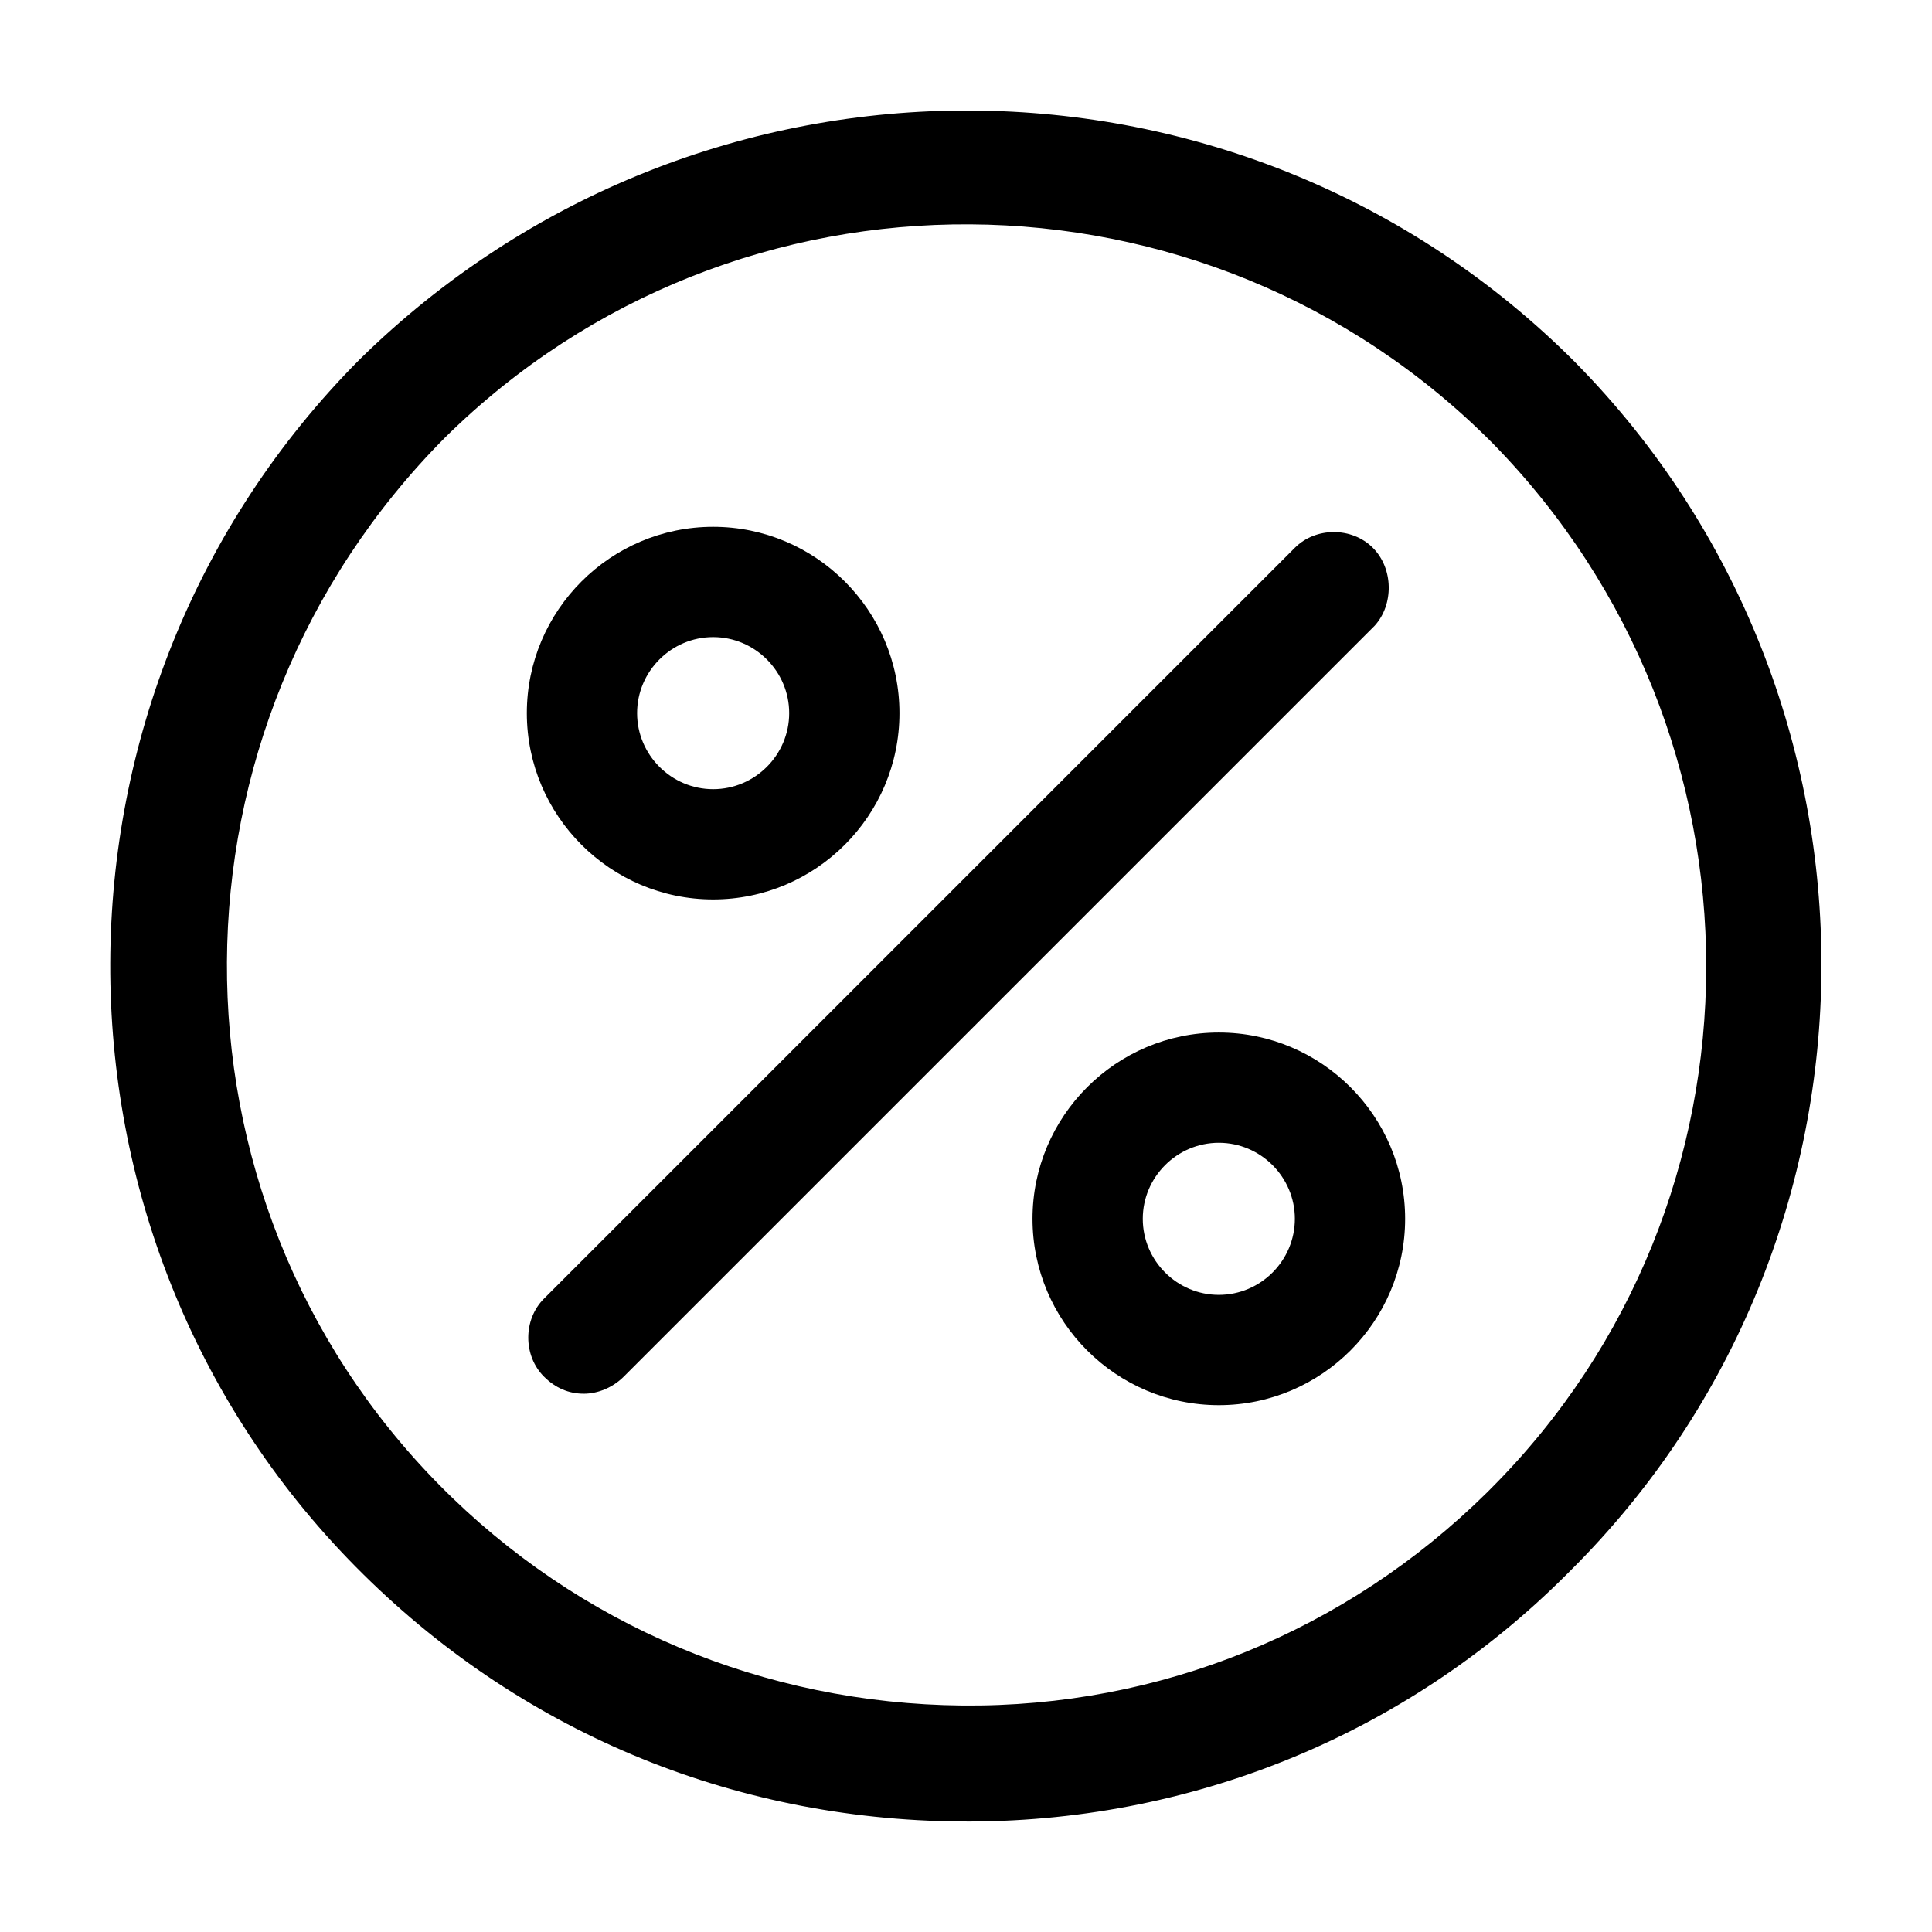
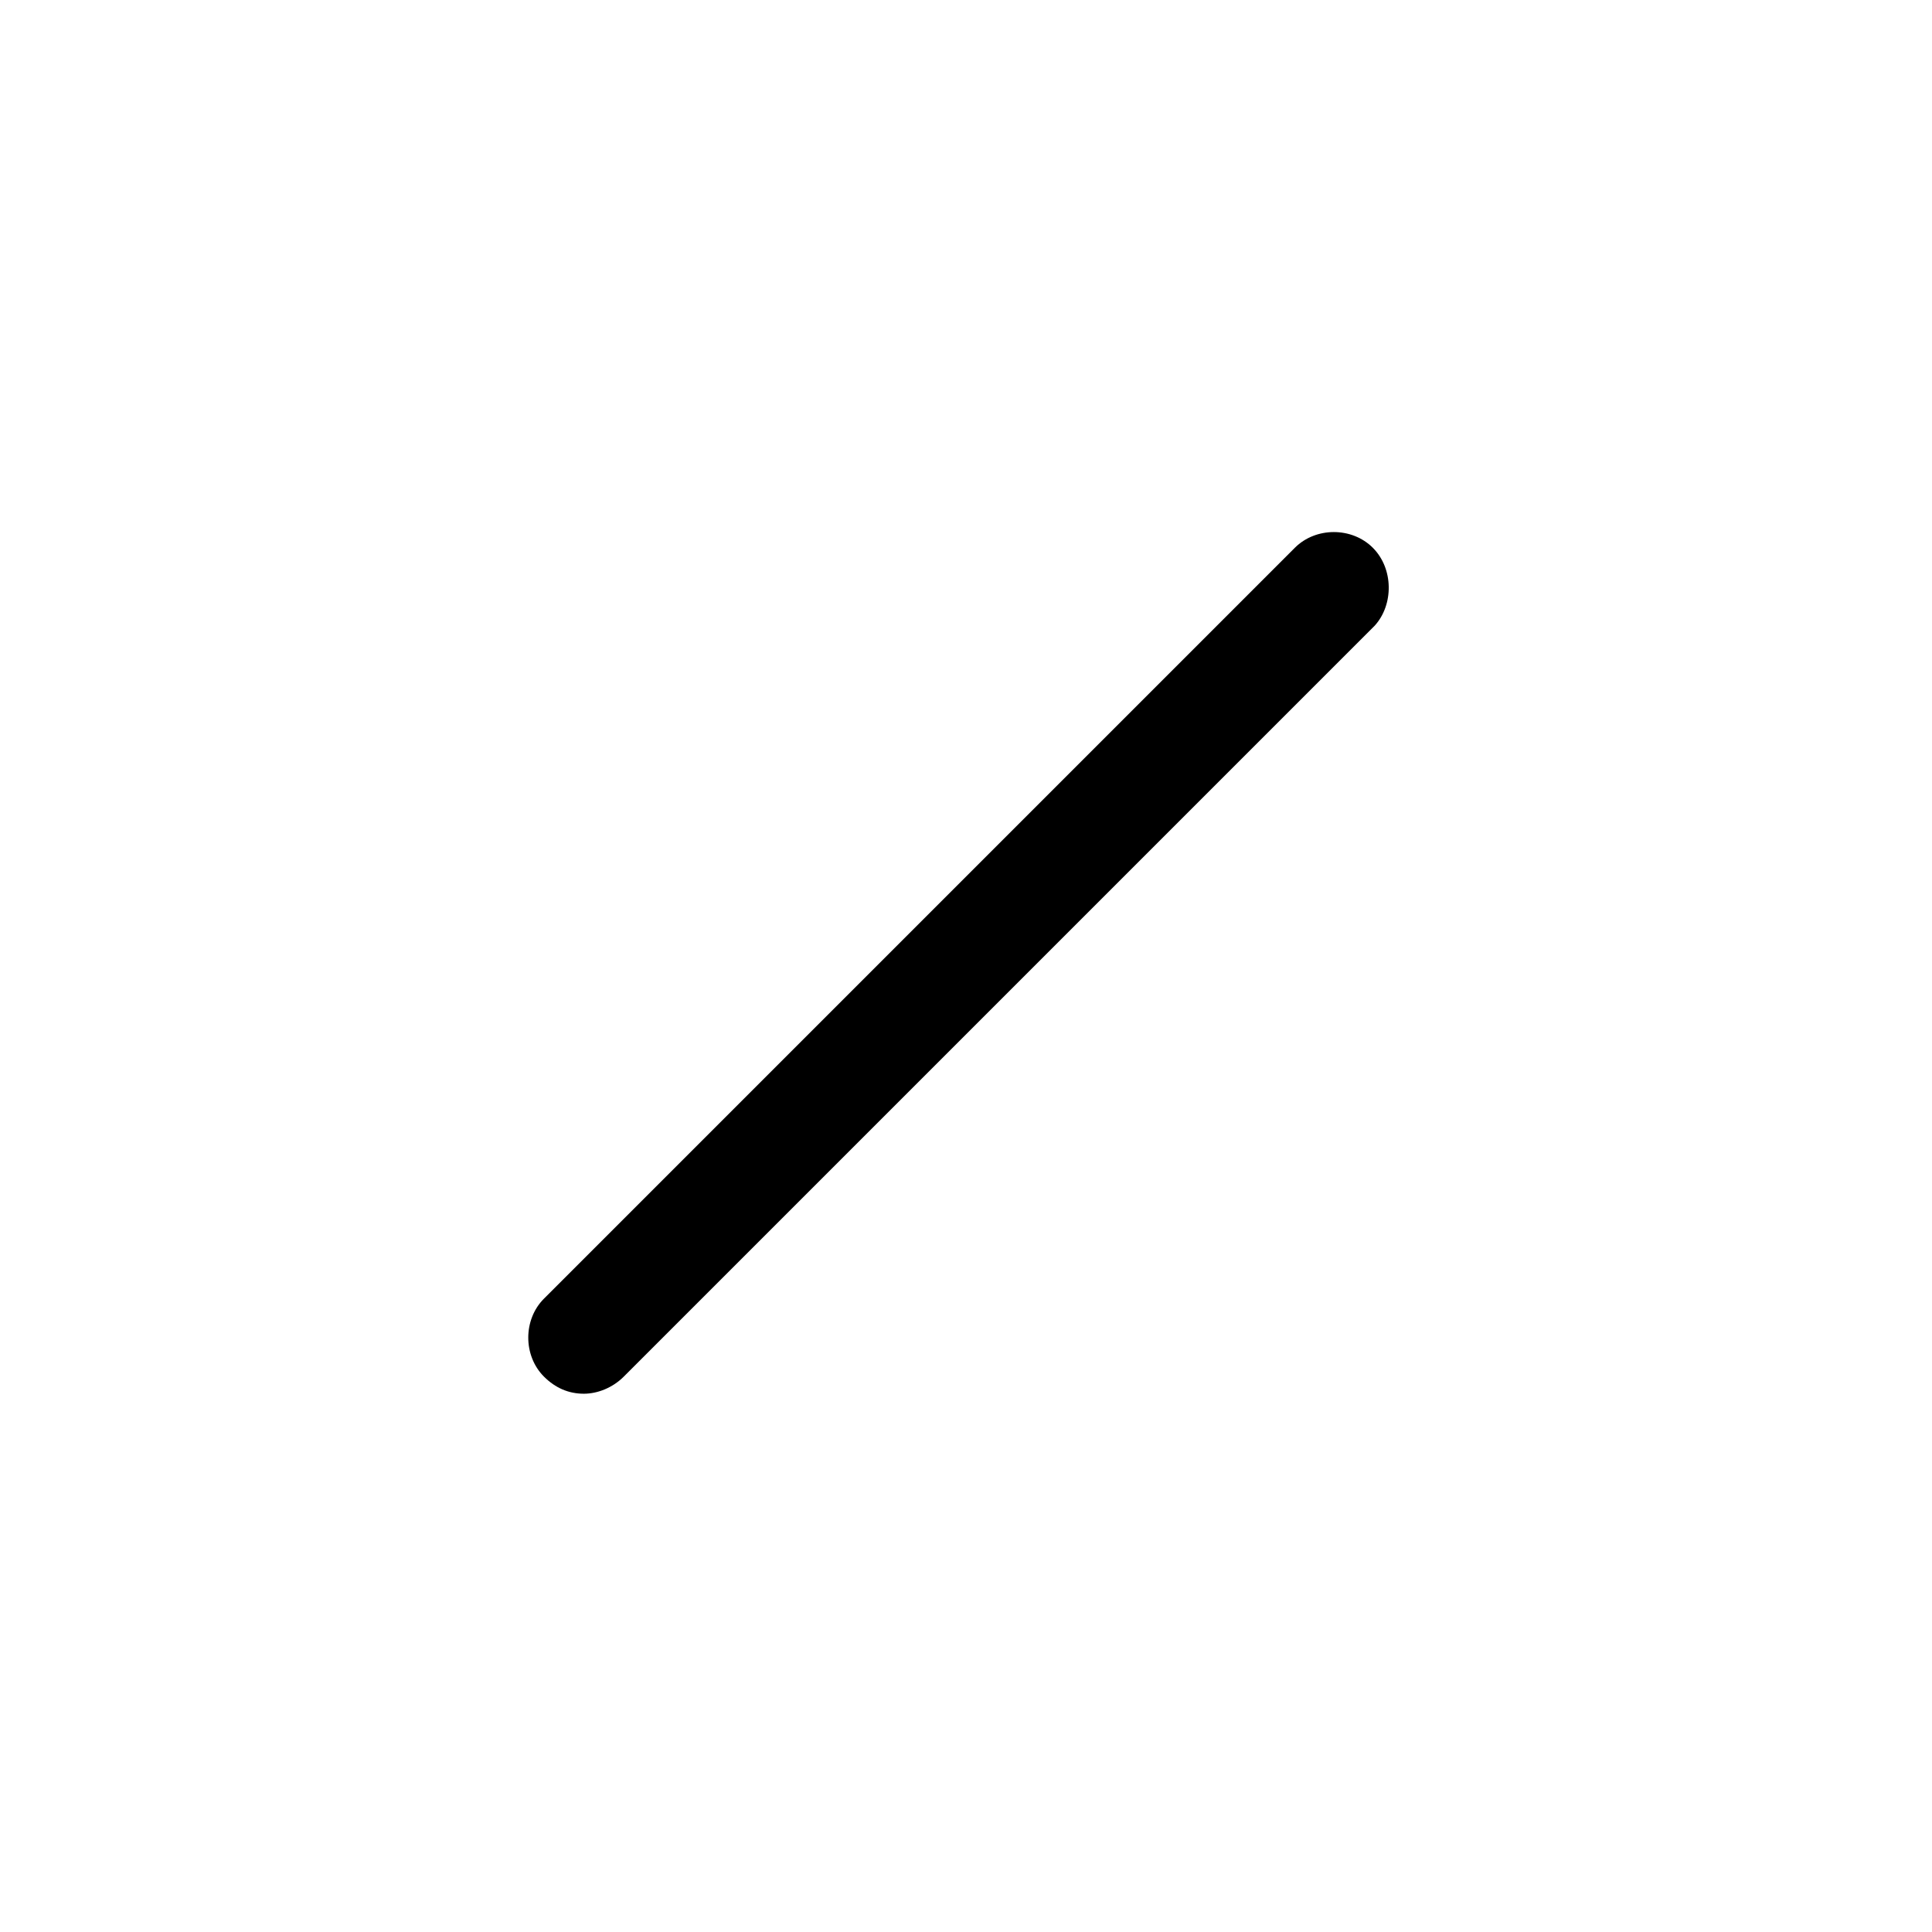
<svg xmlns="http://www.w3.org/2000/svg" fill="#000000" width="800px" height="800px" version="1.1" viewBox="144 144 512 512">
  <g>
-     <path d="m561.72 240.29c-88.168-88.668-232.26-89.676-322.44-1.004-87.664 88.164-88.168 231.75-1.008 319.92 42.824 43.328 99.25 67.008 160.21 67.512 60.457 0.504 117.89-22.672 160.71-65.496l1.008-1.008c88.164-87.664 88.668-231.25 1.512-319.92zm-22.672 298.26-1.008 1.008c-37.281 36.777-86.656 56.93-139.05 56.426-52.395-0.504-101.77-21.16-138.55-58.441-75.57-76.578-75.066-200.52 1.512-277.6 77.082-76.074 201.52-75.066 277.6 1.512 75.57 77.082 75.57 201.02-0.504 277.09z" />
    <path d="m507.81 289.16c-5.543-5.543-15.113-5.543-20.656 0l-199 199c-5.543 5.543-5.543 15.113 0 20.656 3.023 3.023 6.551 4.535 10.578 4.535 3.527 0 7.559-1.512 10.578-4.535l199-199c5.043-5.543 5.043-15.113-0.5-20.656z" />
-     <path d="m467 417.63c-27.207 0-49.375 22.168-49.375 49.375 0 27.207 22.168 49.375 49.375 49.375 27.207 0 49.375-22.168 49.375-49.375 0-27.207-22.168-49.375-49.375-49.375zm0 69.523c-11.082 0-20.152-9.07-20.152-20.152 0-11.082 9.07-20.152 20.152-20.152 11.082 0 20.152 9.07 20.152 20.152 0 11.086-9.066 20.152-20.152 20.152z" />
-     <path d="m332.99 382.36c27.207 0 49.375-22.168 49.375-49.375s-22.168-49.375-49.375-49.375c-27.207 0-49.375 22.168-49.375 49.375 0 27.211 22.168 49.375 49.375 49.375zm0-69.523c11.082 0 20.152 9.07 20.152 20.152 0 11.082-9.07 20.152-20.152 20.152-11.082 0-20.152-9.07-20.152-20.152 0-11.086 9.066-20.152 20.152-20.152z" />
  </g>
</svg>